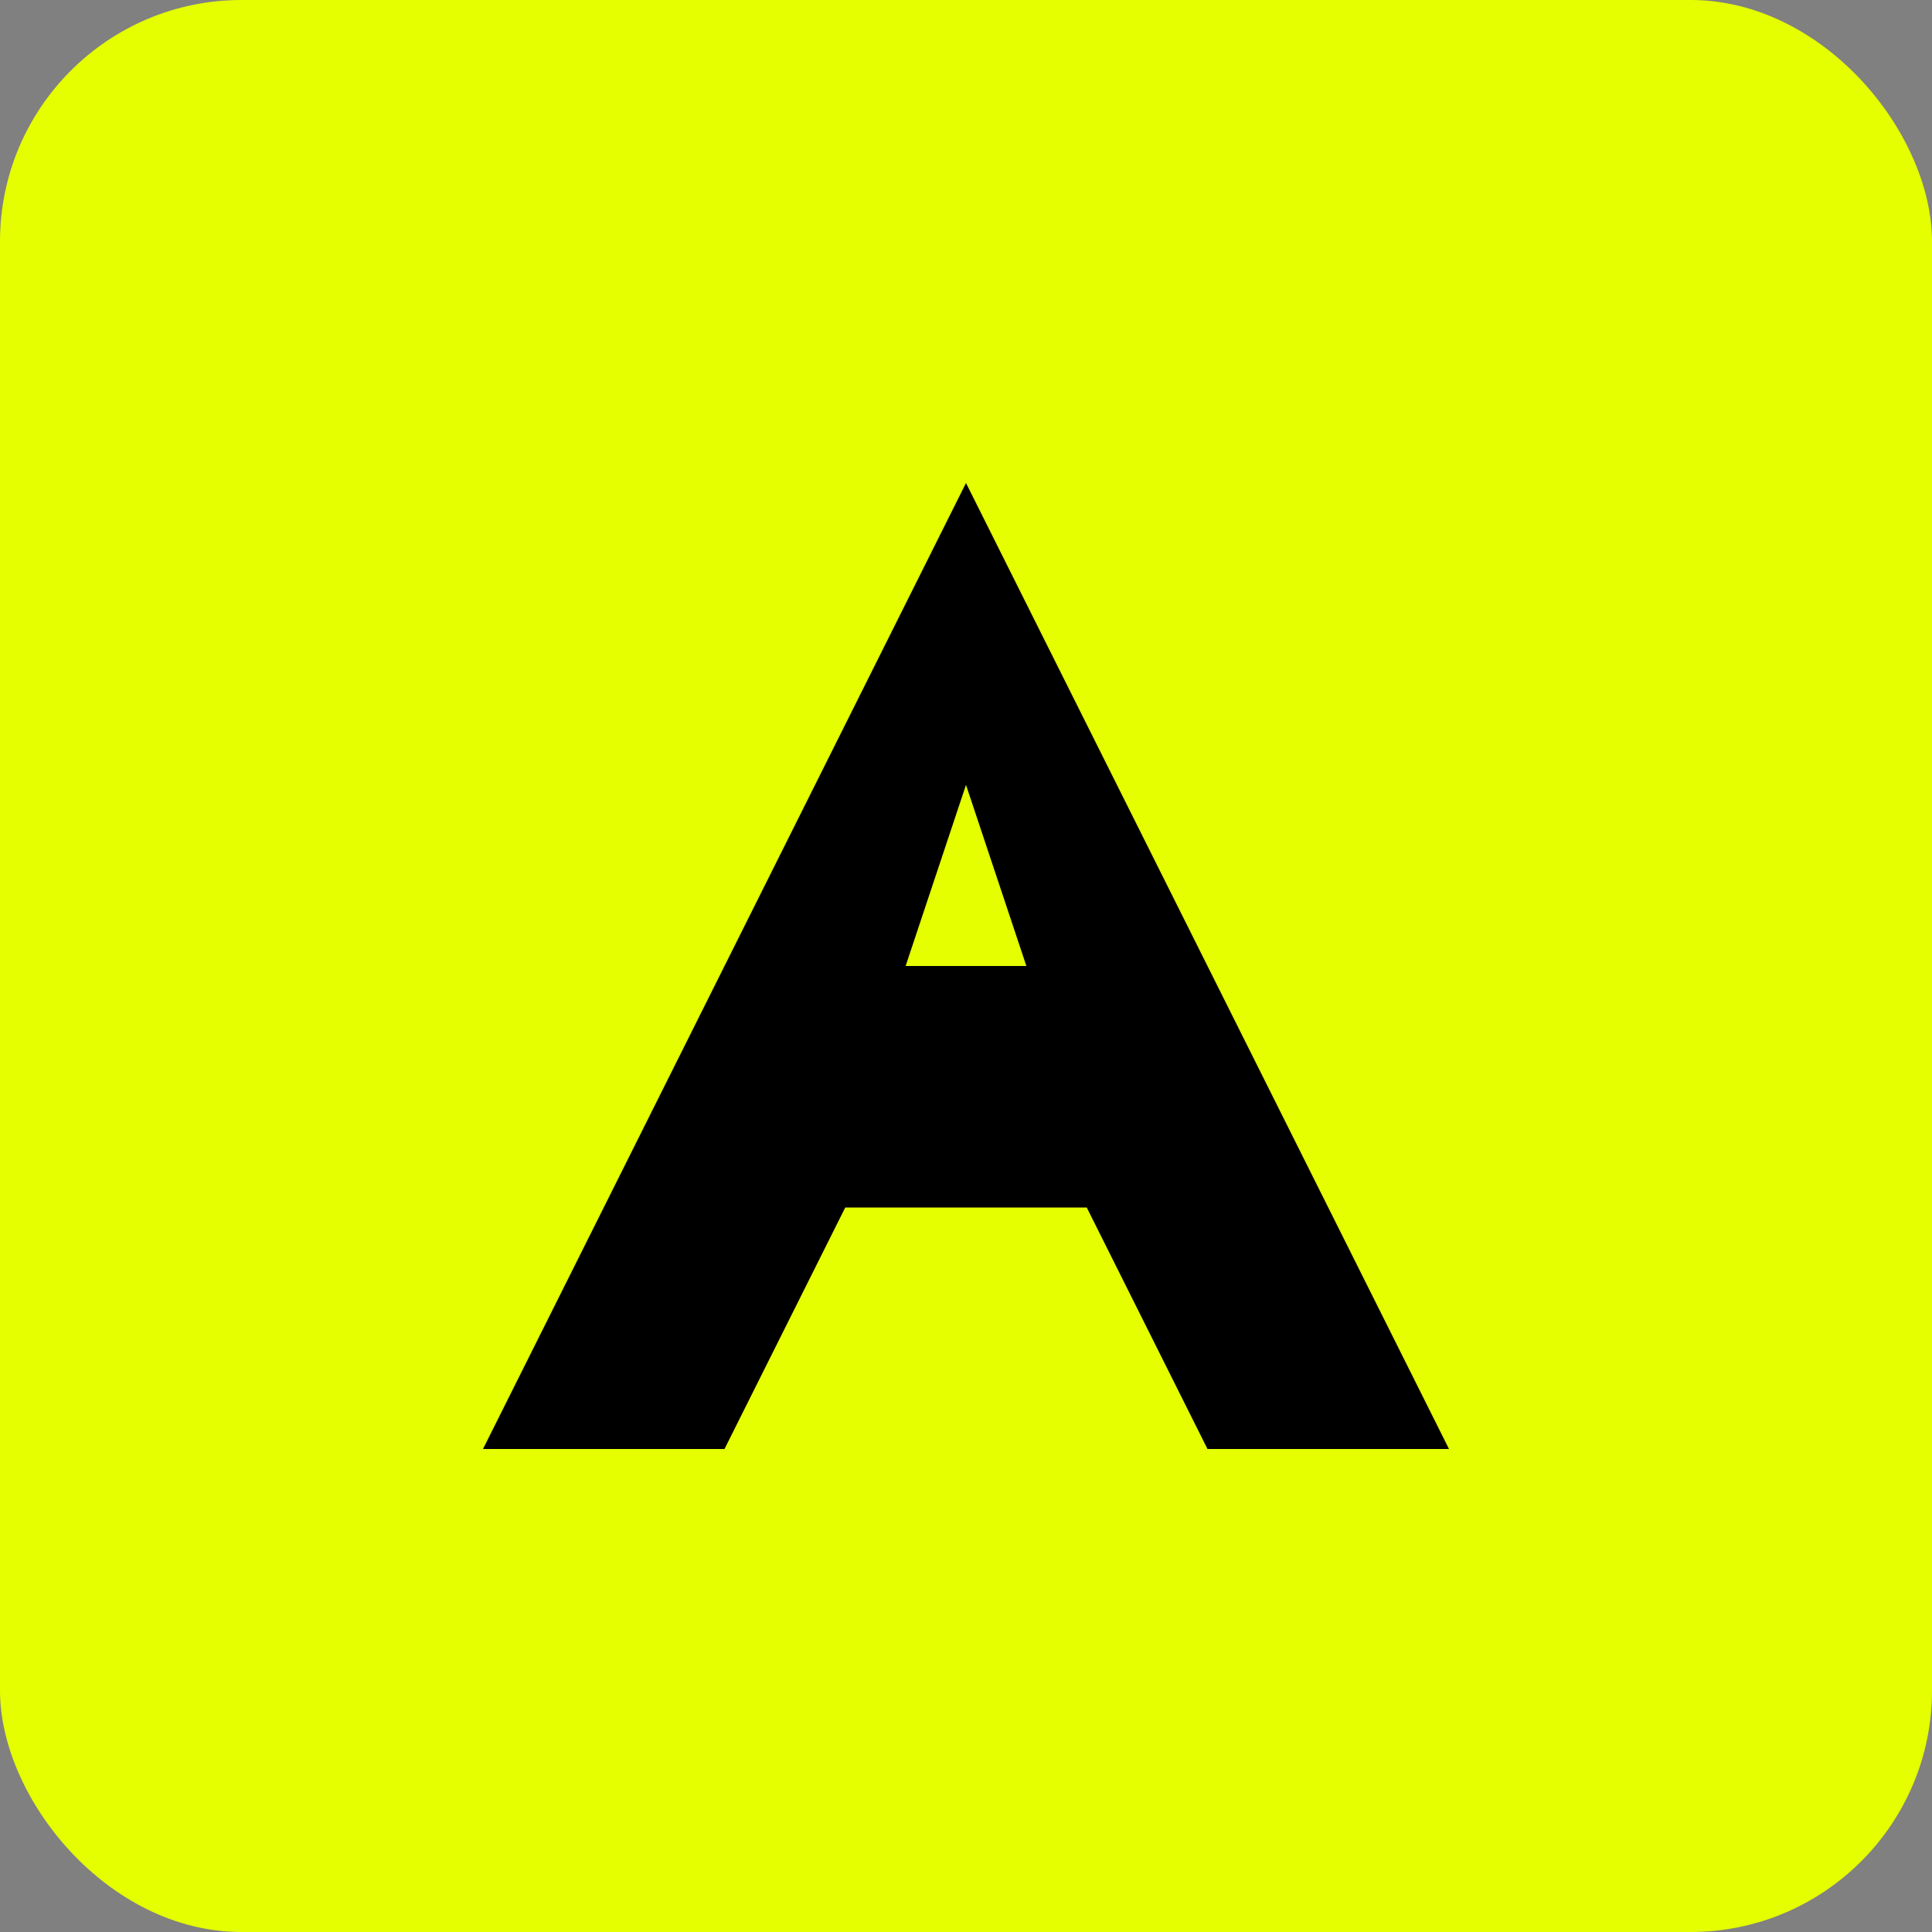
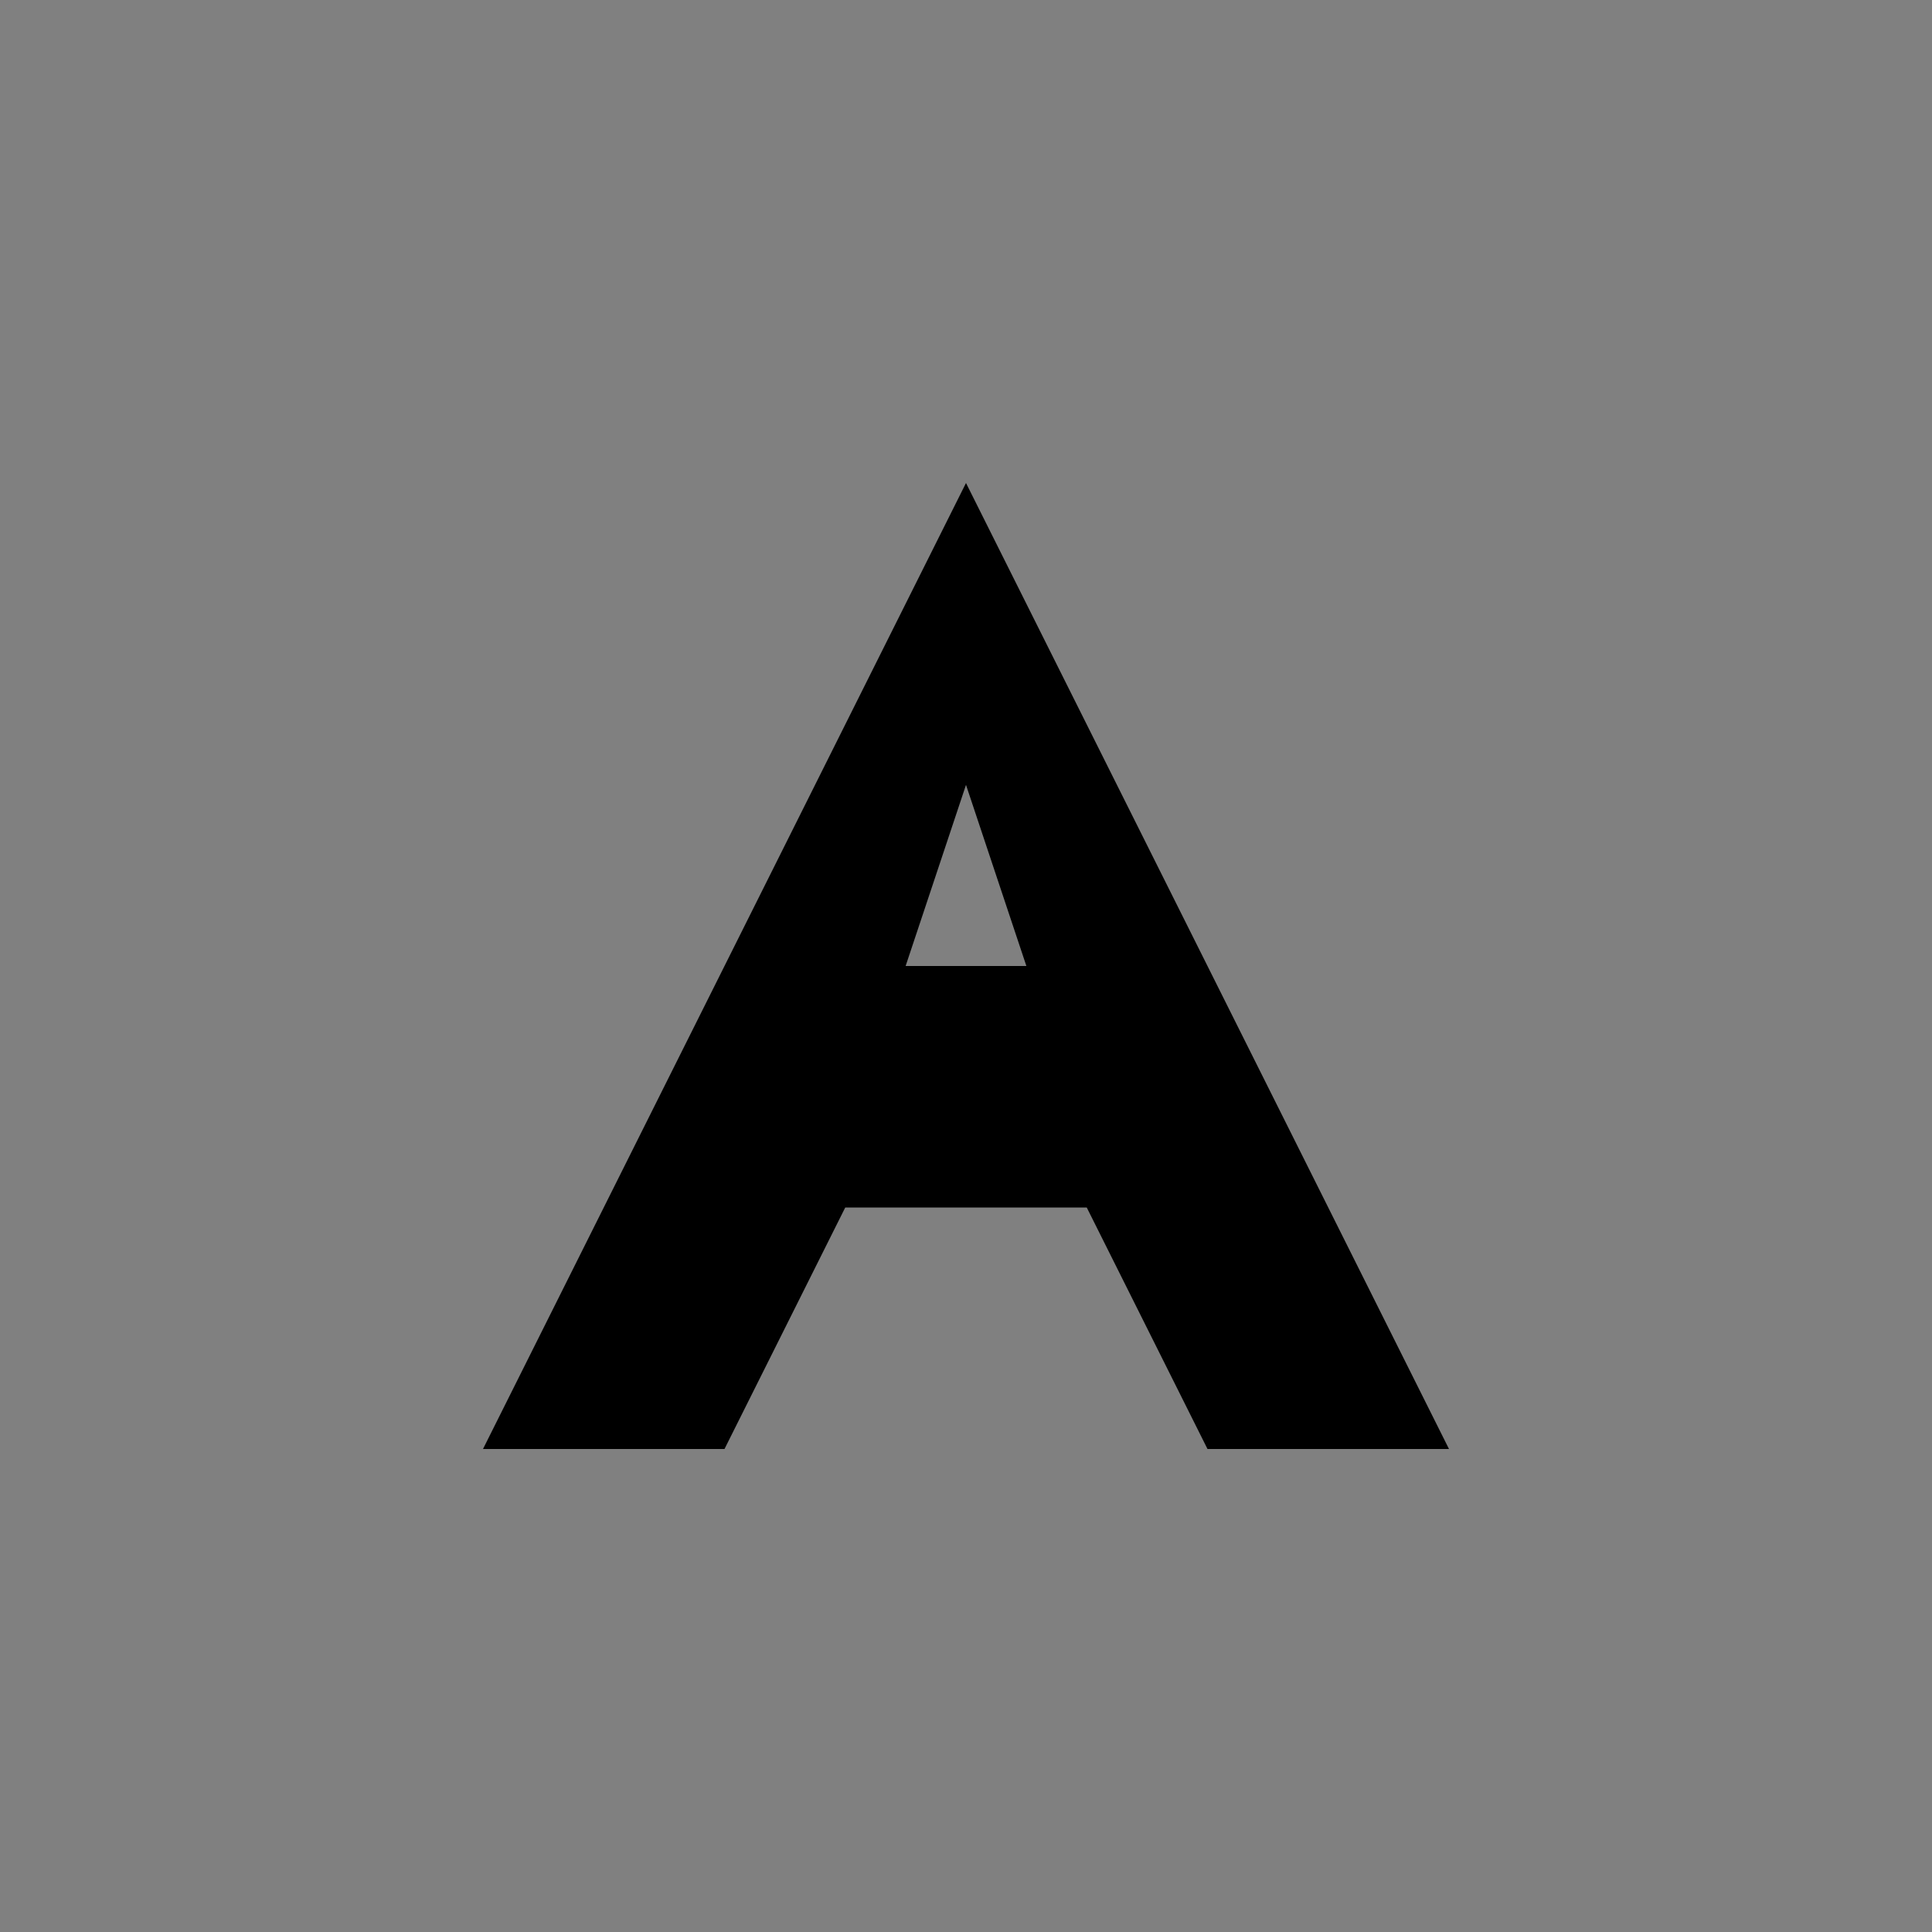
<svg xmlns="http://www.w3.org/2000/svg" width="32" height="32" viewBox="0 0 32 32" fill="none">
  <rect x="0" y="0" width="32" height="32" fill="#808080" stroke="none" />
-   <rect width="32" height="32" rx="4" fill="#E5FF00" />
  <path d="M8 24L16 8L24 24H20L18 20H14L12 24H8ZM15 16H17L16 13L15 16Z" fill="#000000" />
</svg>